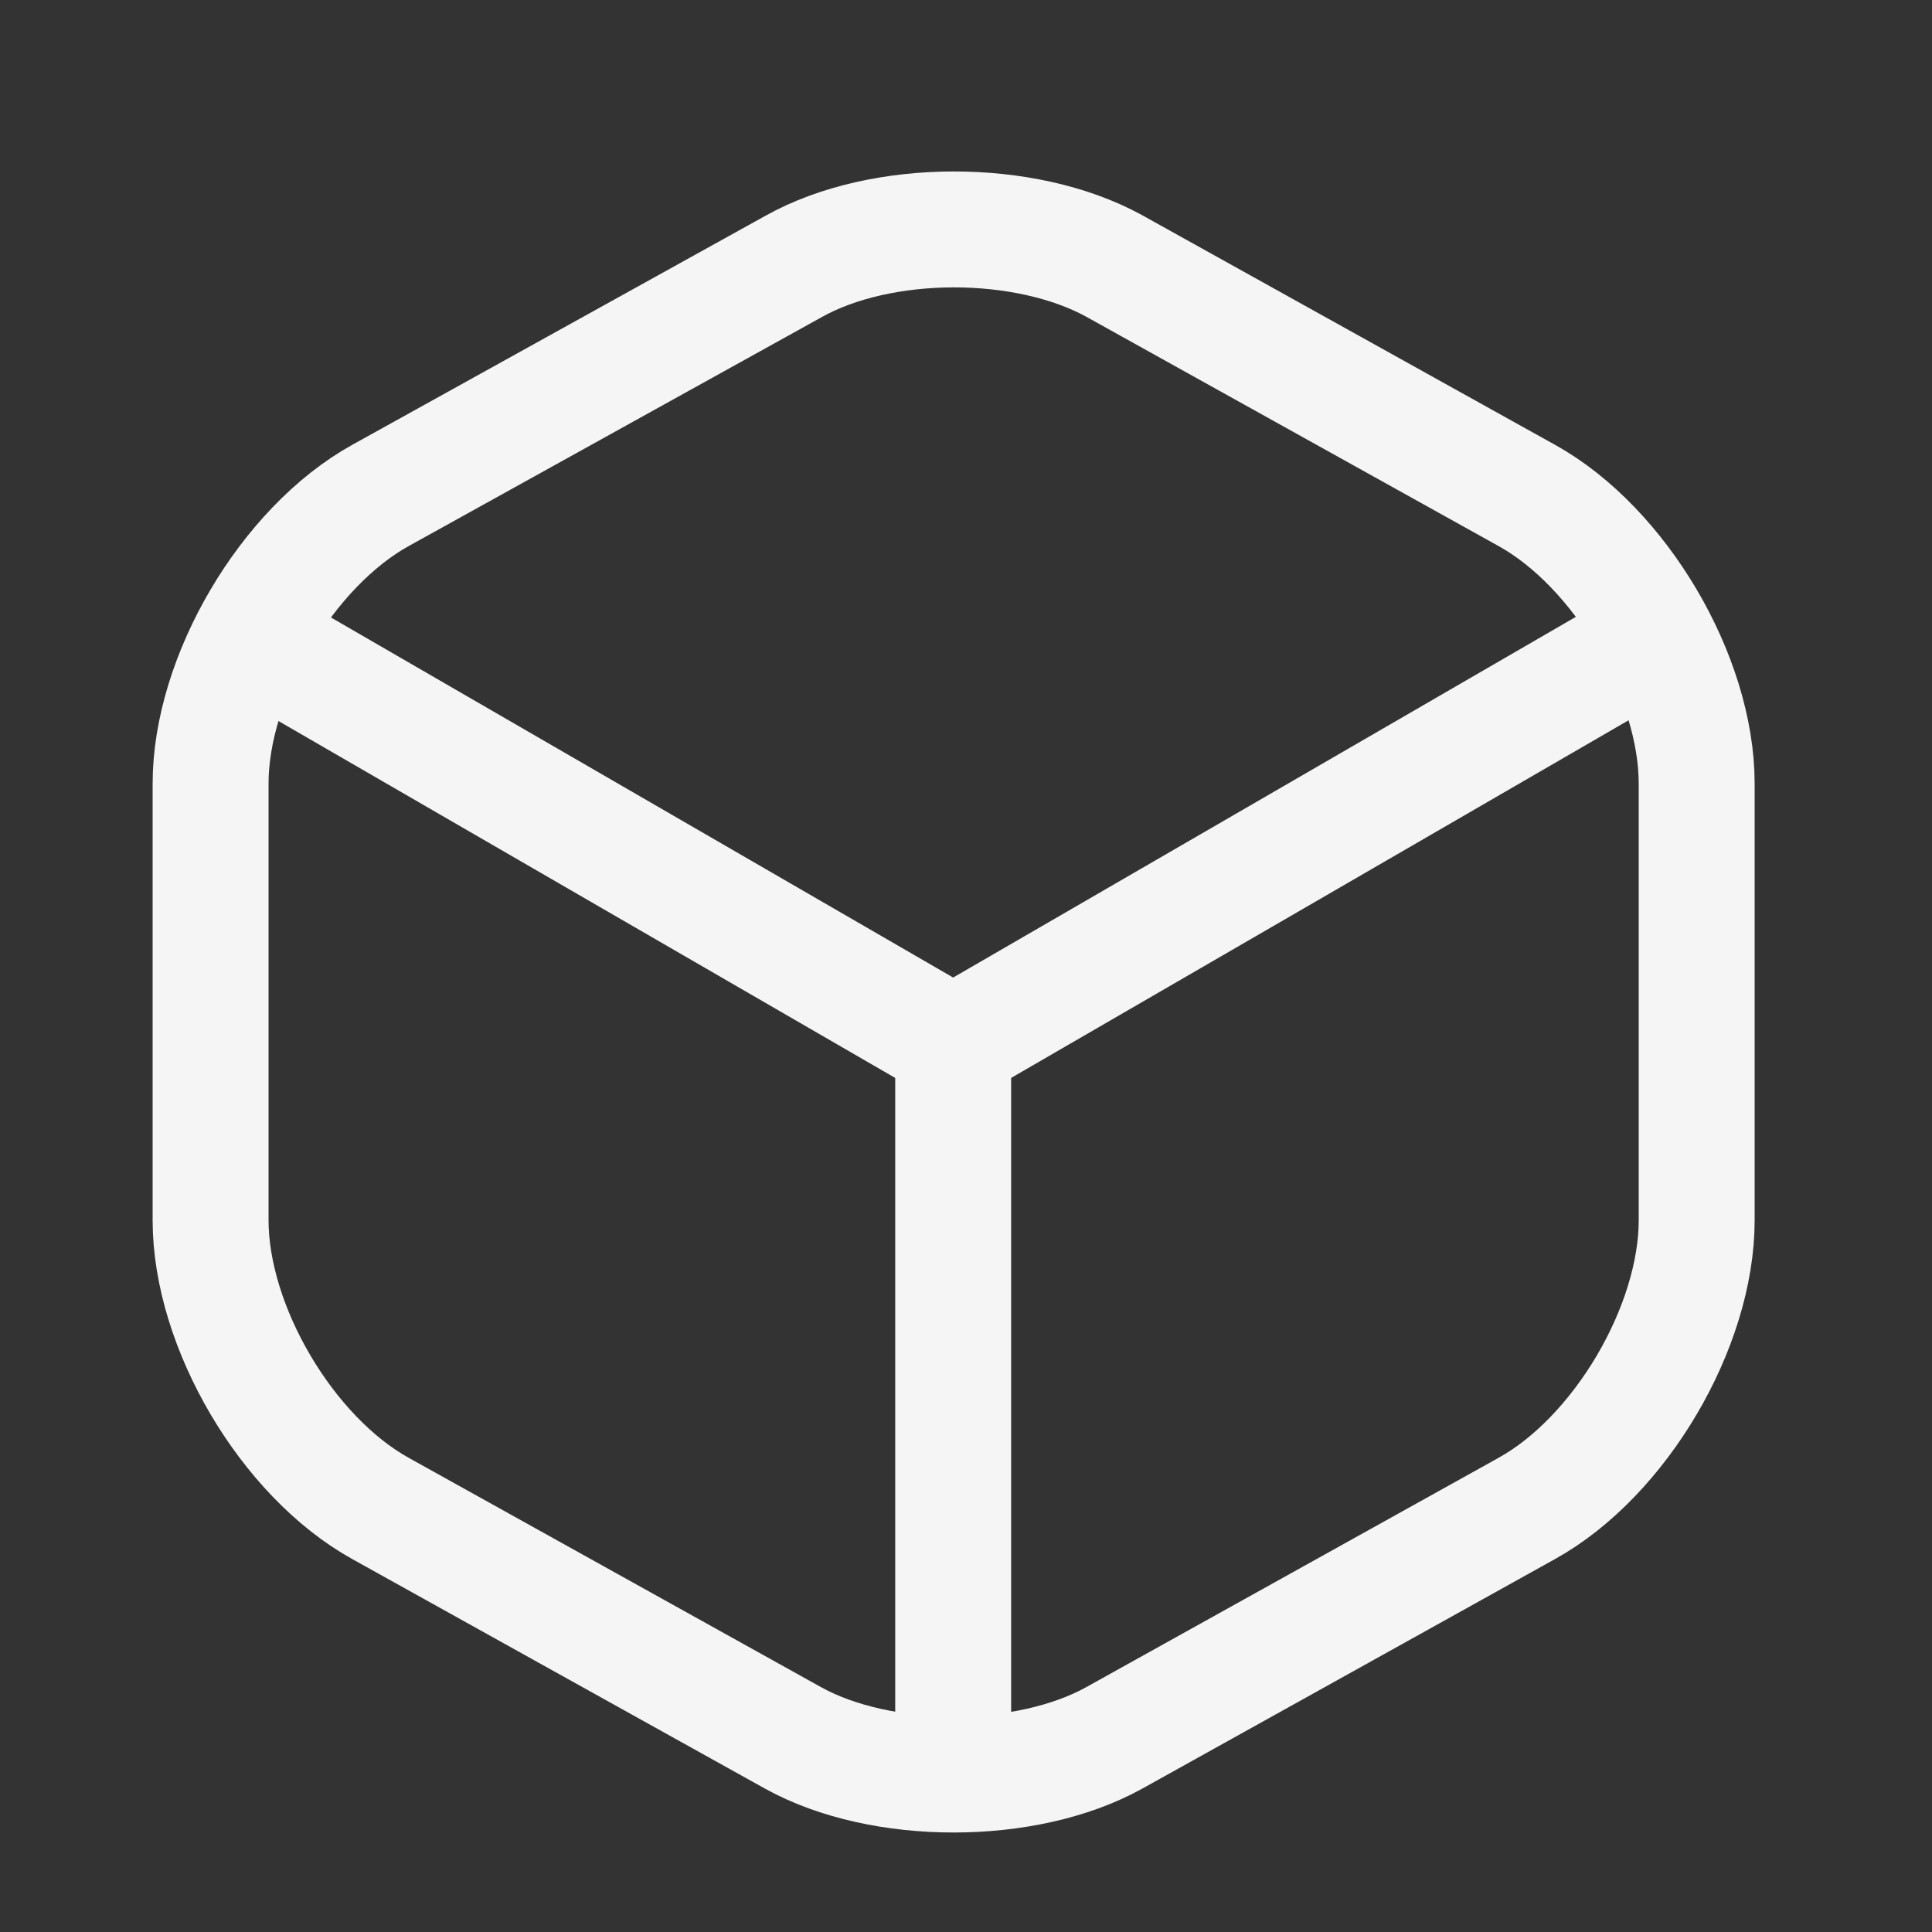
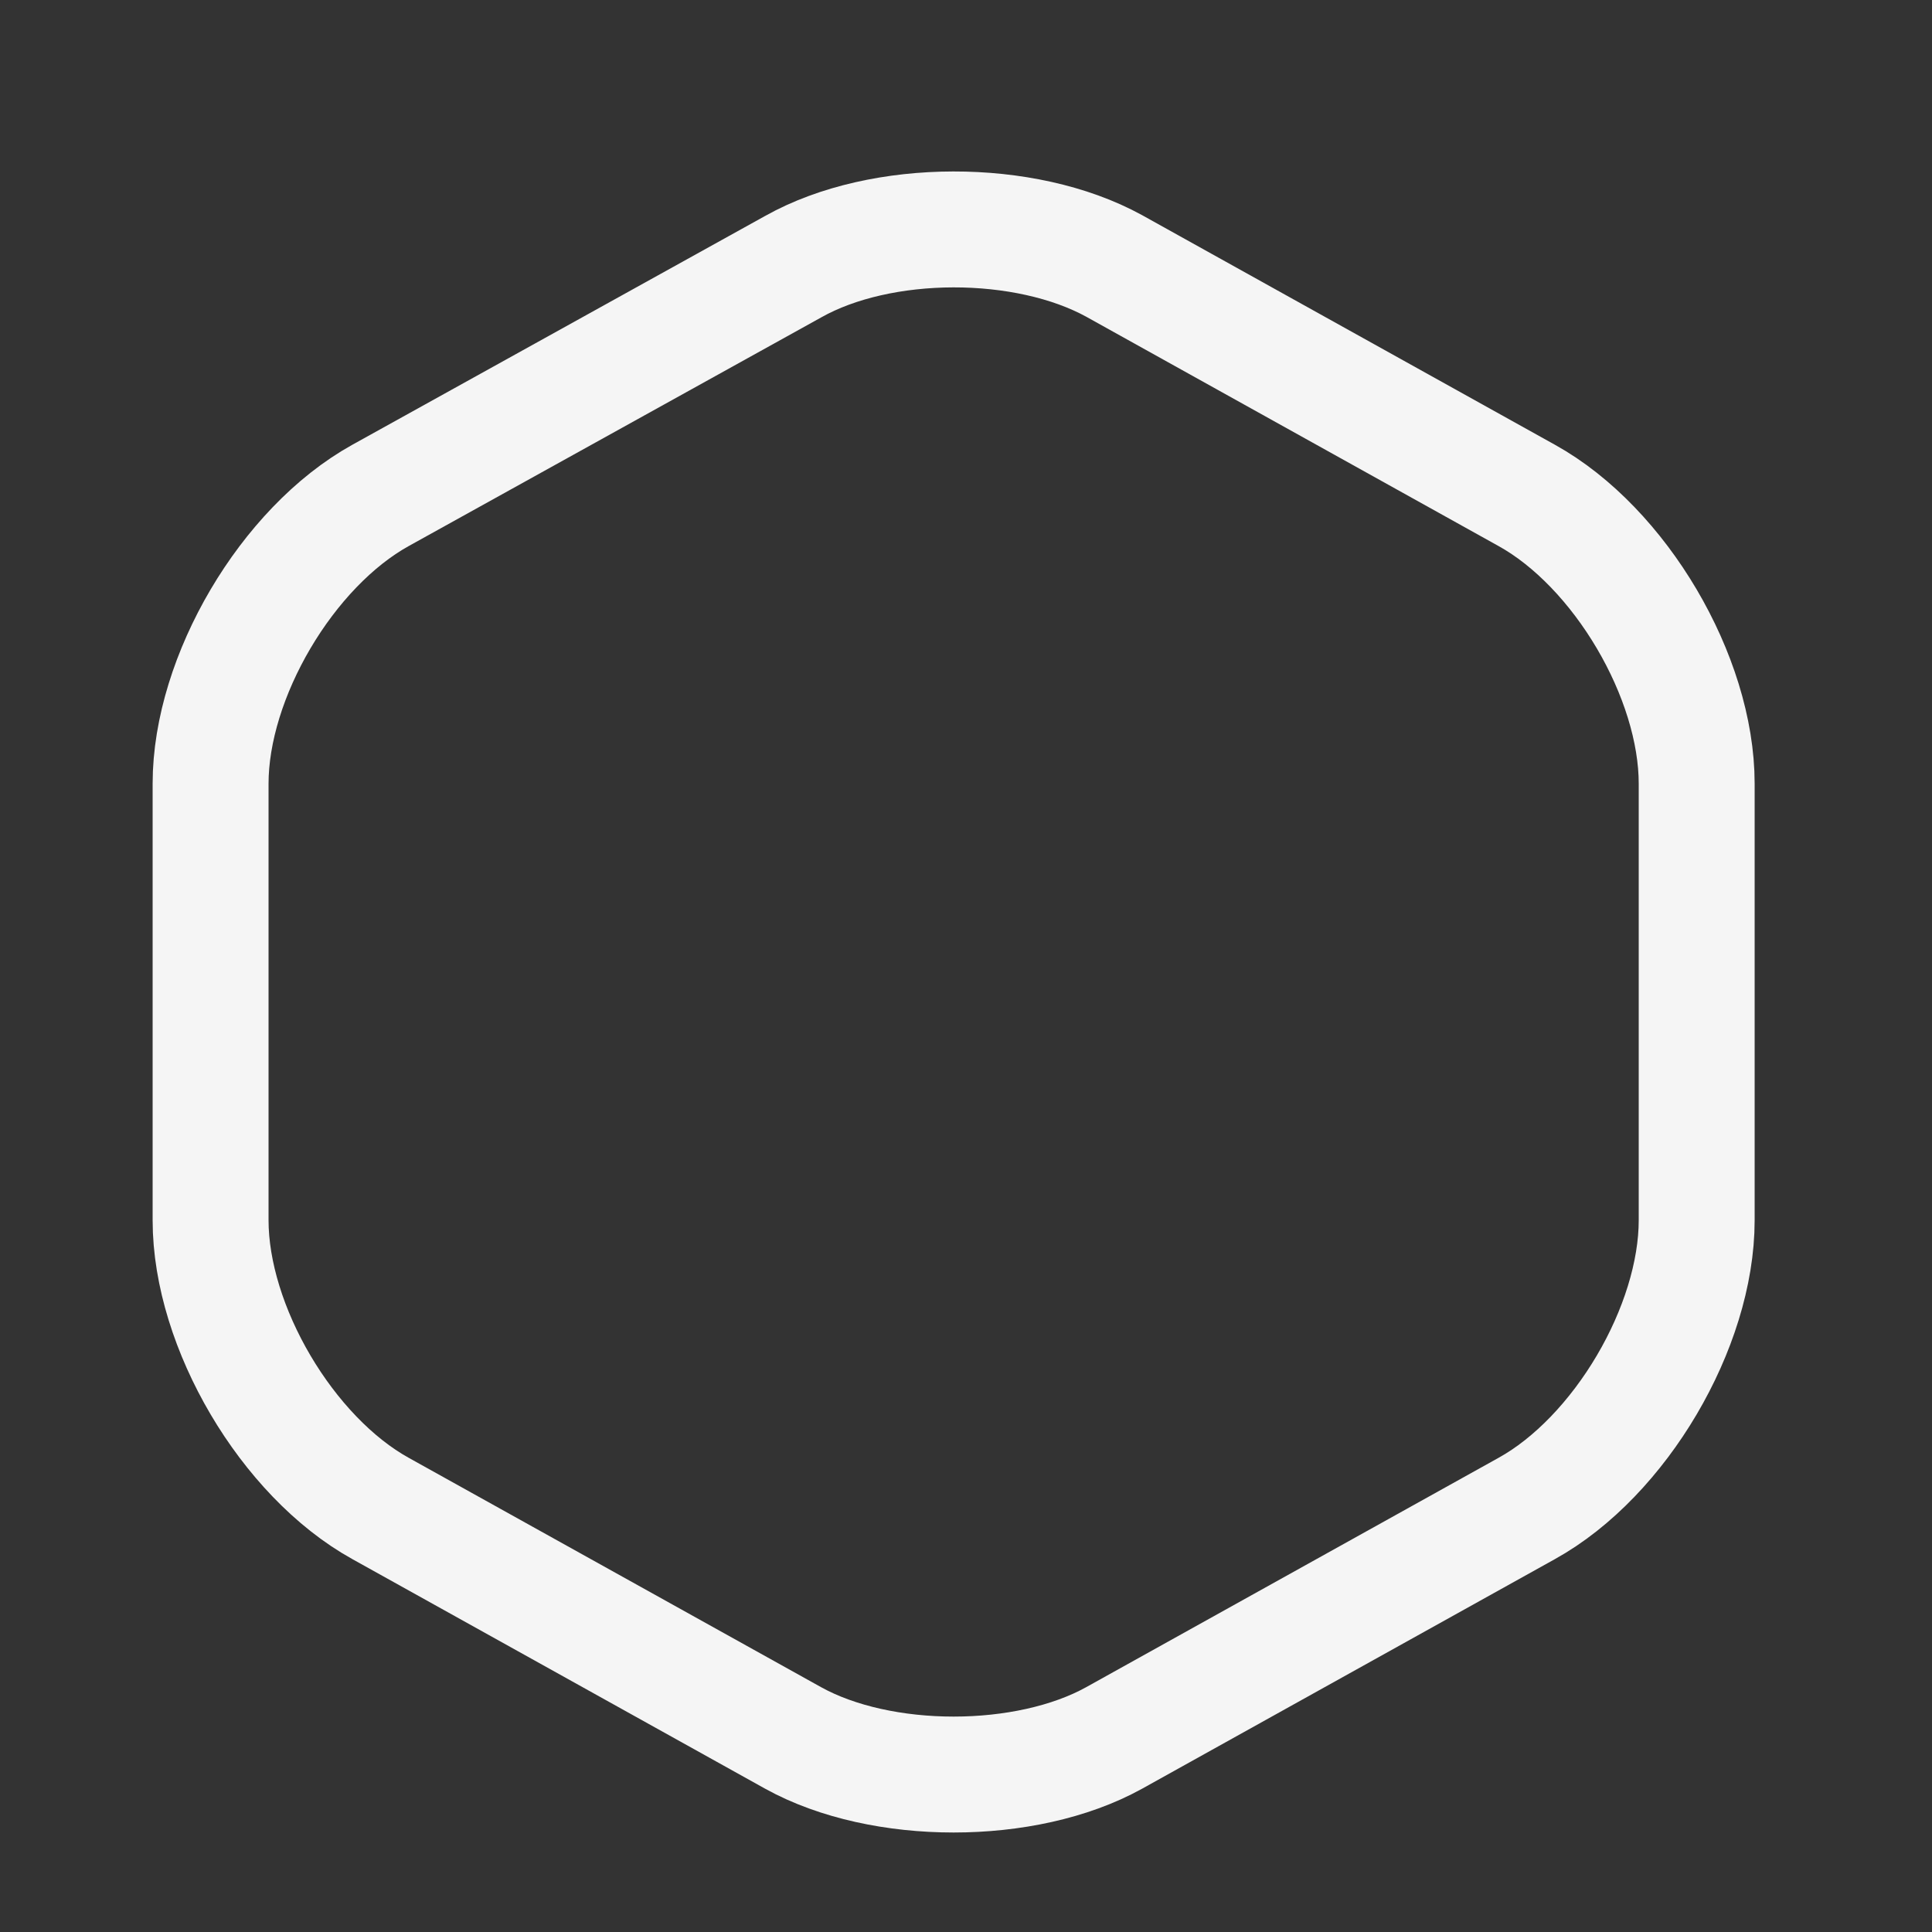
<svg xmlns="http://www.w3.org/2000/svg" width="25" height="25" viewBox="0 0 25 25" fill="none">
  <rect x="0" y="0" width="25" height="25" fill="#333333" stroke="none" />
-   <path d="M3.504 8.406L12.334 13.516L21.104 8.436" stroke="#F5F5F5" stroke-width="1.5" stroke-linecap="round" stroke-linejoin="round" />
-   <path d="M12.334 22.578V13.508" stroke="#F5F5F5" stroke-width="1.5" stroke-linecap="round" stroke-linejoin="round" />
  <path d="M10.265 3.45L4.925 6.41C3.715 7.08 2.725 8.76 2.725 10.14V15.79C2.725 17.17 3.715 18.85 4.925 19.52L10.265 22.49C11.405 23.12 13.275 23.12 14.415 22.49L19.755 19.52C20.965 18.85 21.955 17.17 21.955 15.79V10.14C21.955 8.76 20.965 7.08 19.755 6.41L14.415 3.44C13.265 2.81 11.405 2.81 10.265 3.45Z" stroke="#F5F5F5" stroke-width="1.5" stroke-linecap="round" stroke-linejoin="round" />
</svg>